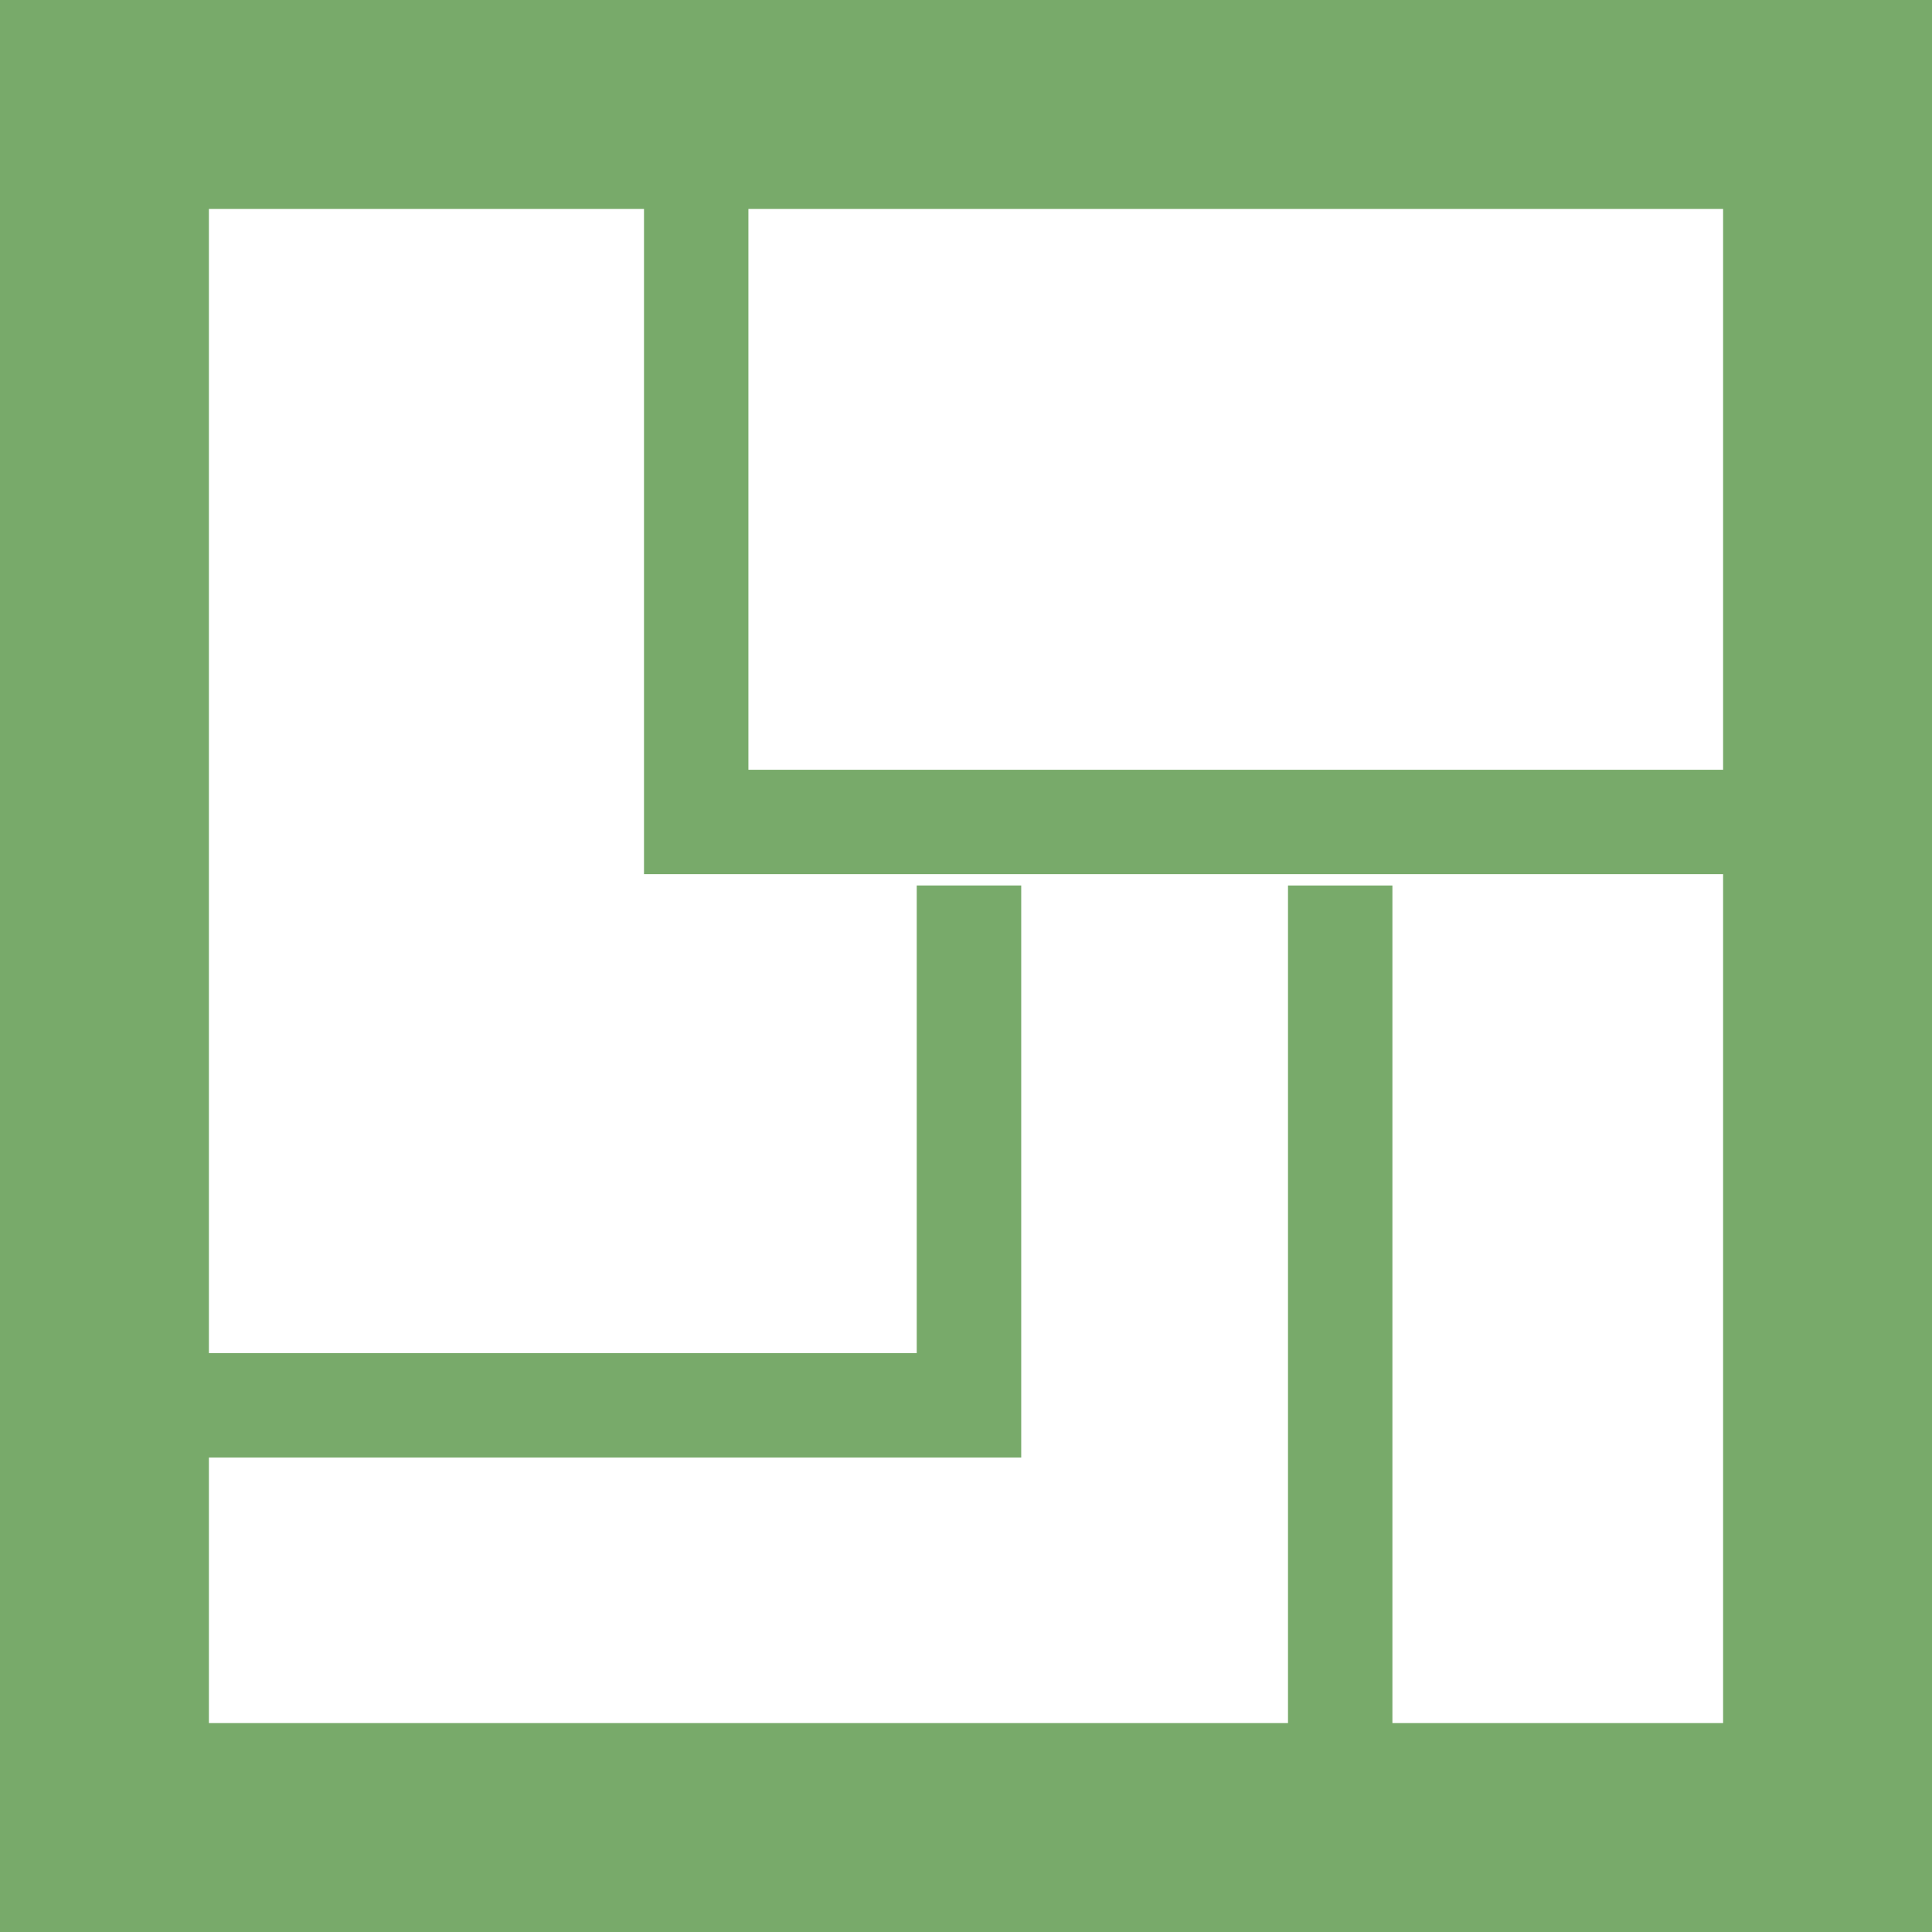
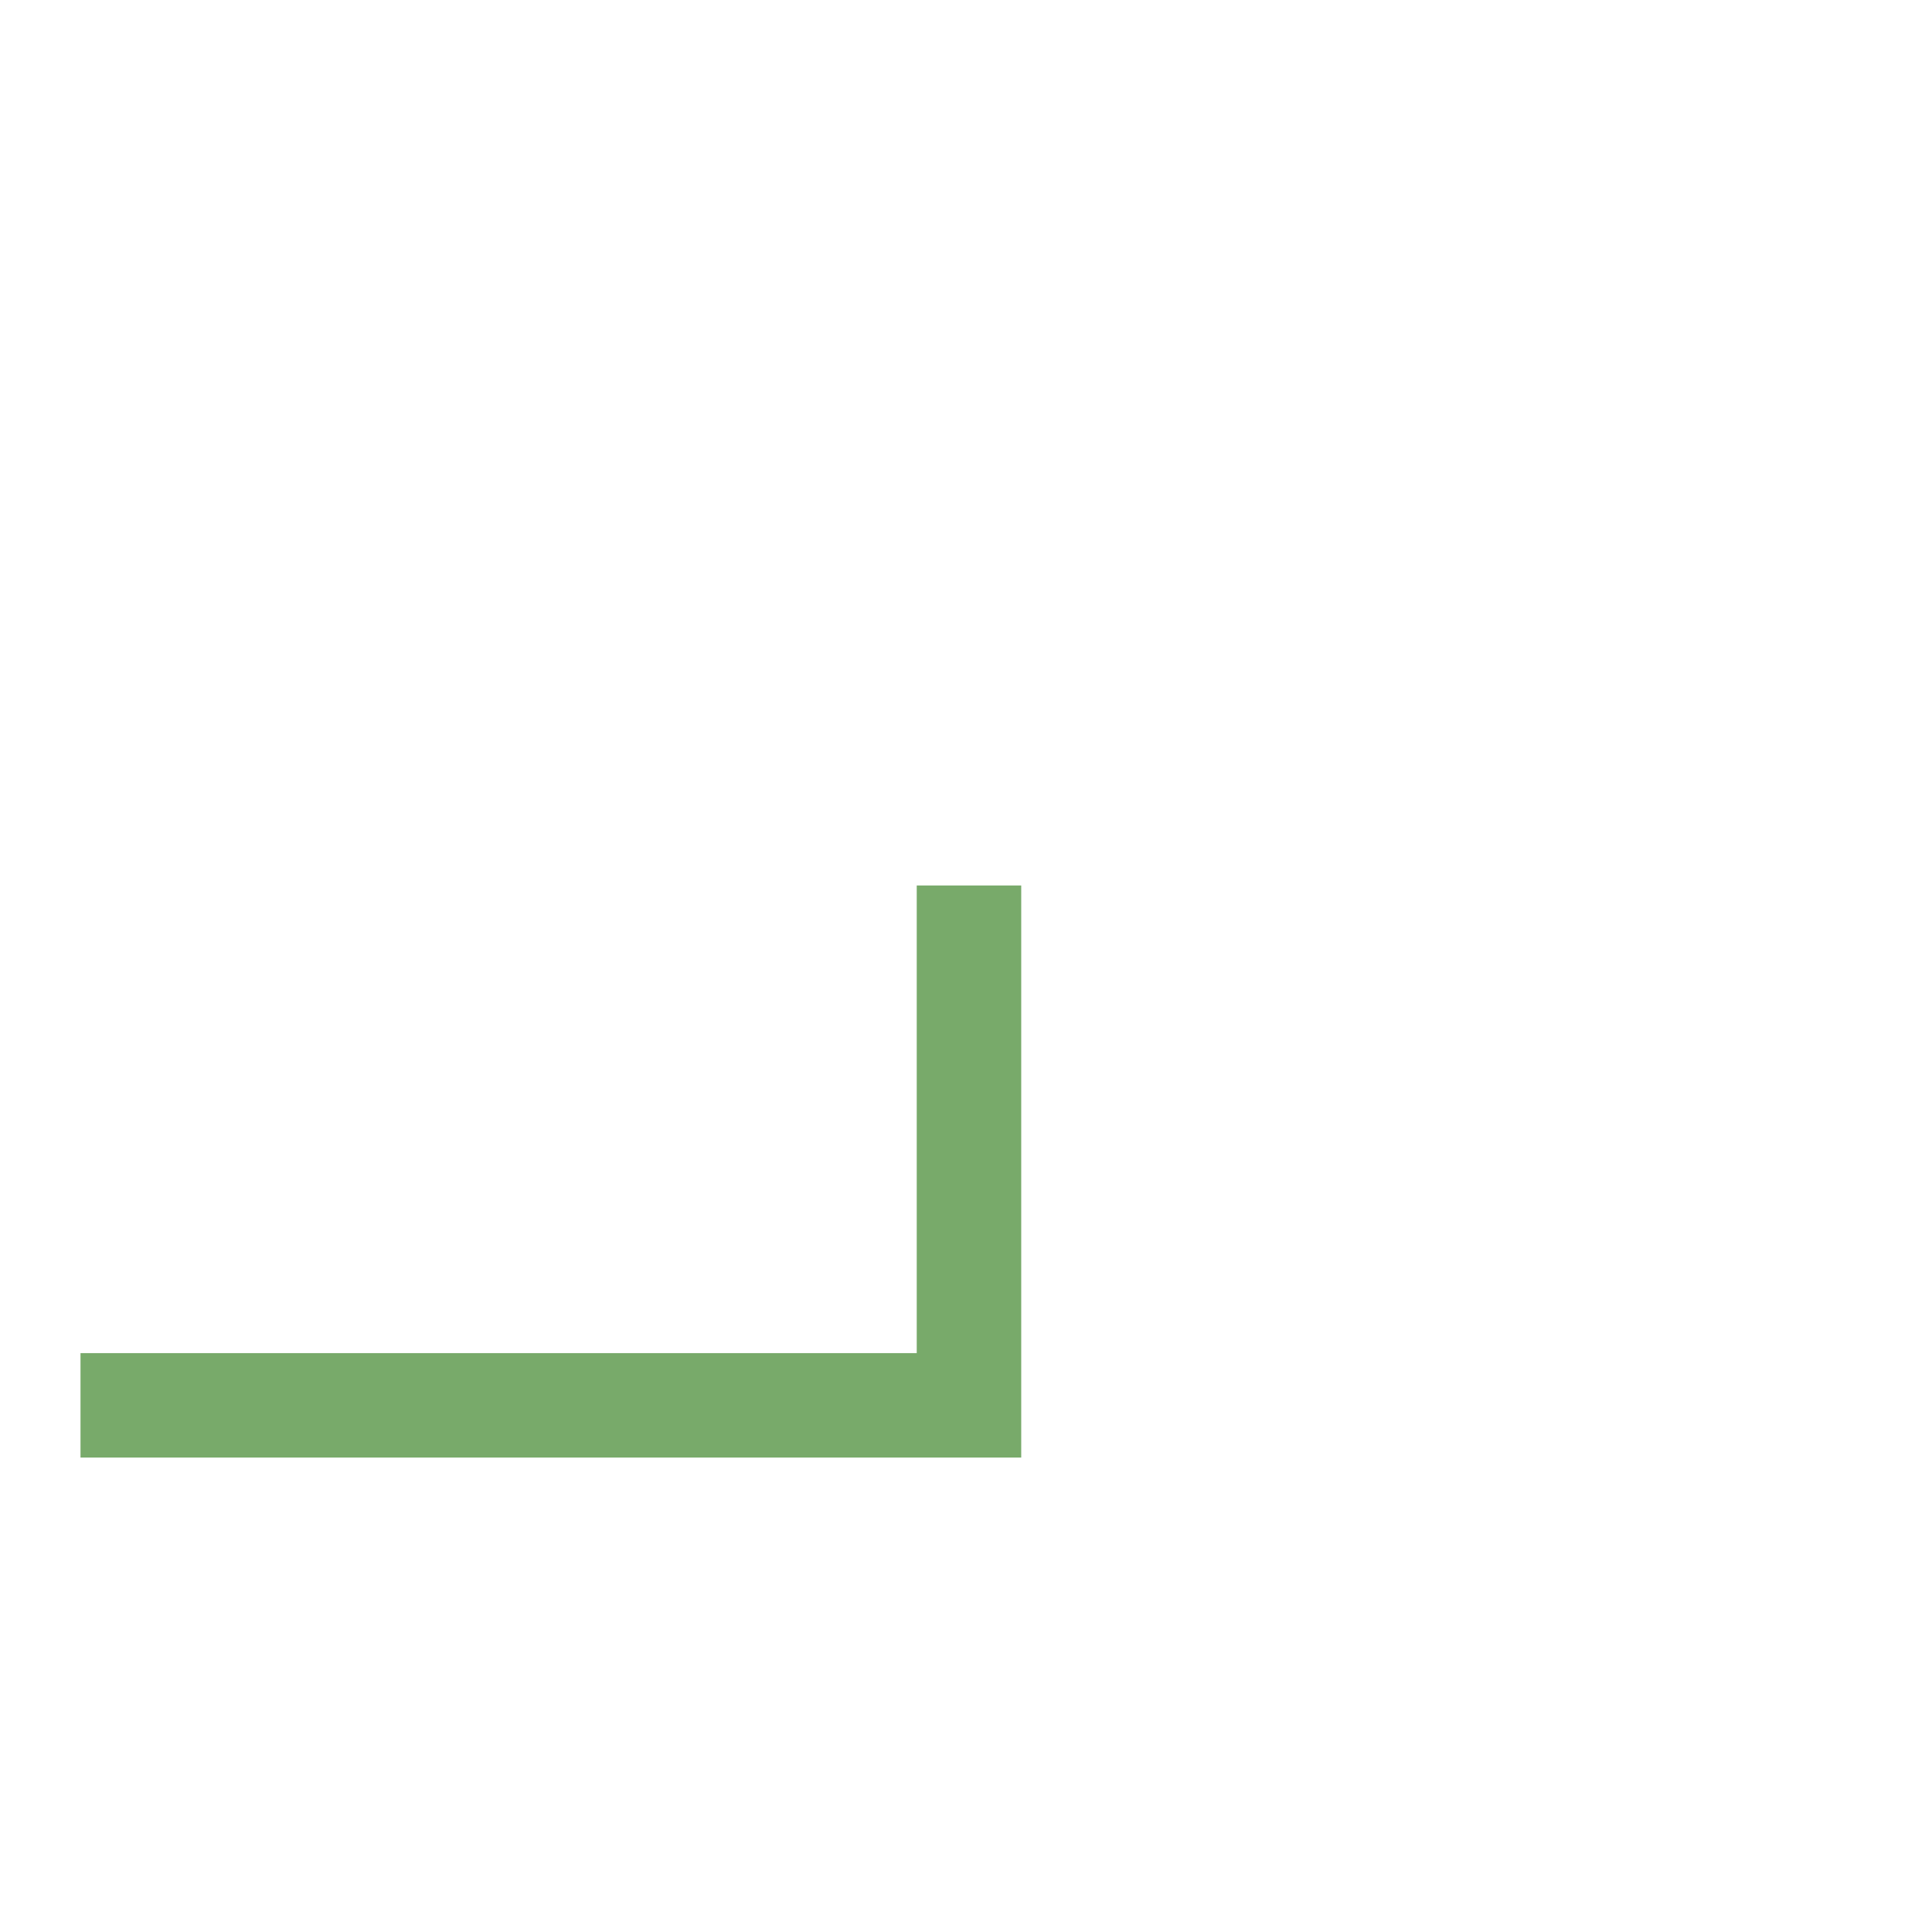
<svg xmlns="http://www.w3.org/2000/svg" width="24px" height="24px" viewBox="0 0 24 24" version="1.1">
  <title>Group 3</title>
  <desc>Created with Sketch.</desc>
  <defs />
  <g id="Symbols" stroke="none" stroke-width="1" fill="none" fill-rule="evenodd">
    <g id="desktop-home-card" transform="translate(-211, -416)" fill="#78AA6A" fill-rule="nonzero">
      <g id="Group-13">
        <g id="Group-11">
          <g id="Group-6" transform="translate(198, 416)">
            <g id="Group-3" transform="translate(13, 0)">
-               <path d="M0,2.595 L2.595,0 L2.595,24 L0,21.405 L24,21.405 L21.405,24 L21.405,0 L24,2.595 L0,2.595 Z M24,0 L24,24 L0,24 L0,0 L24,0 Z" id="Rectangle-39" />
-               <polygon id="Path-2" points="8 10.211 8 10.859 8.649 10.859 22.633 10.859 22.633 9.562 8.649 9.562 9.297 10.211 9.297 2 8 2" />
-               <polygon id="Path-3" points="16 22.177 17.297 22.177 17.297 11 16 11" />
              <polygon id="Path-4" points="12.037 18.106 12.686 18.106 12.686 17.457 12.686 11 11.388 11 11.388 17.457 12.037 16.809 1 16.809 1 18.106" />
            </g>
          </g>
        </g>
      </g>
    </g>
  </g>
</svg>